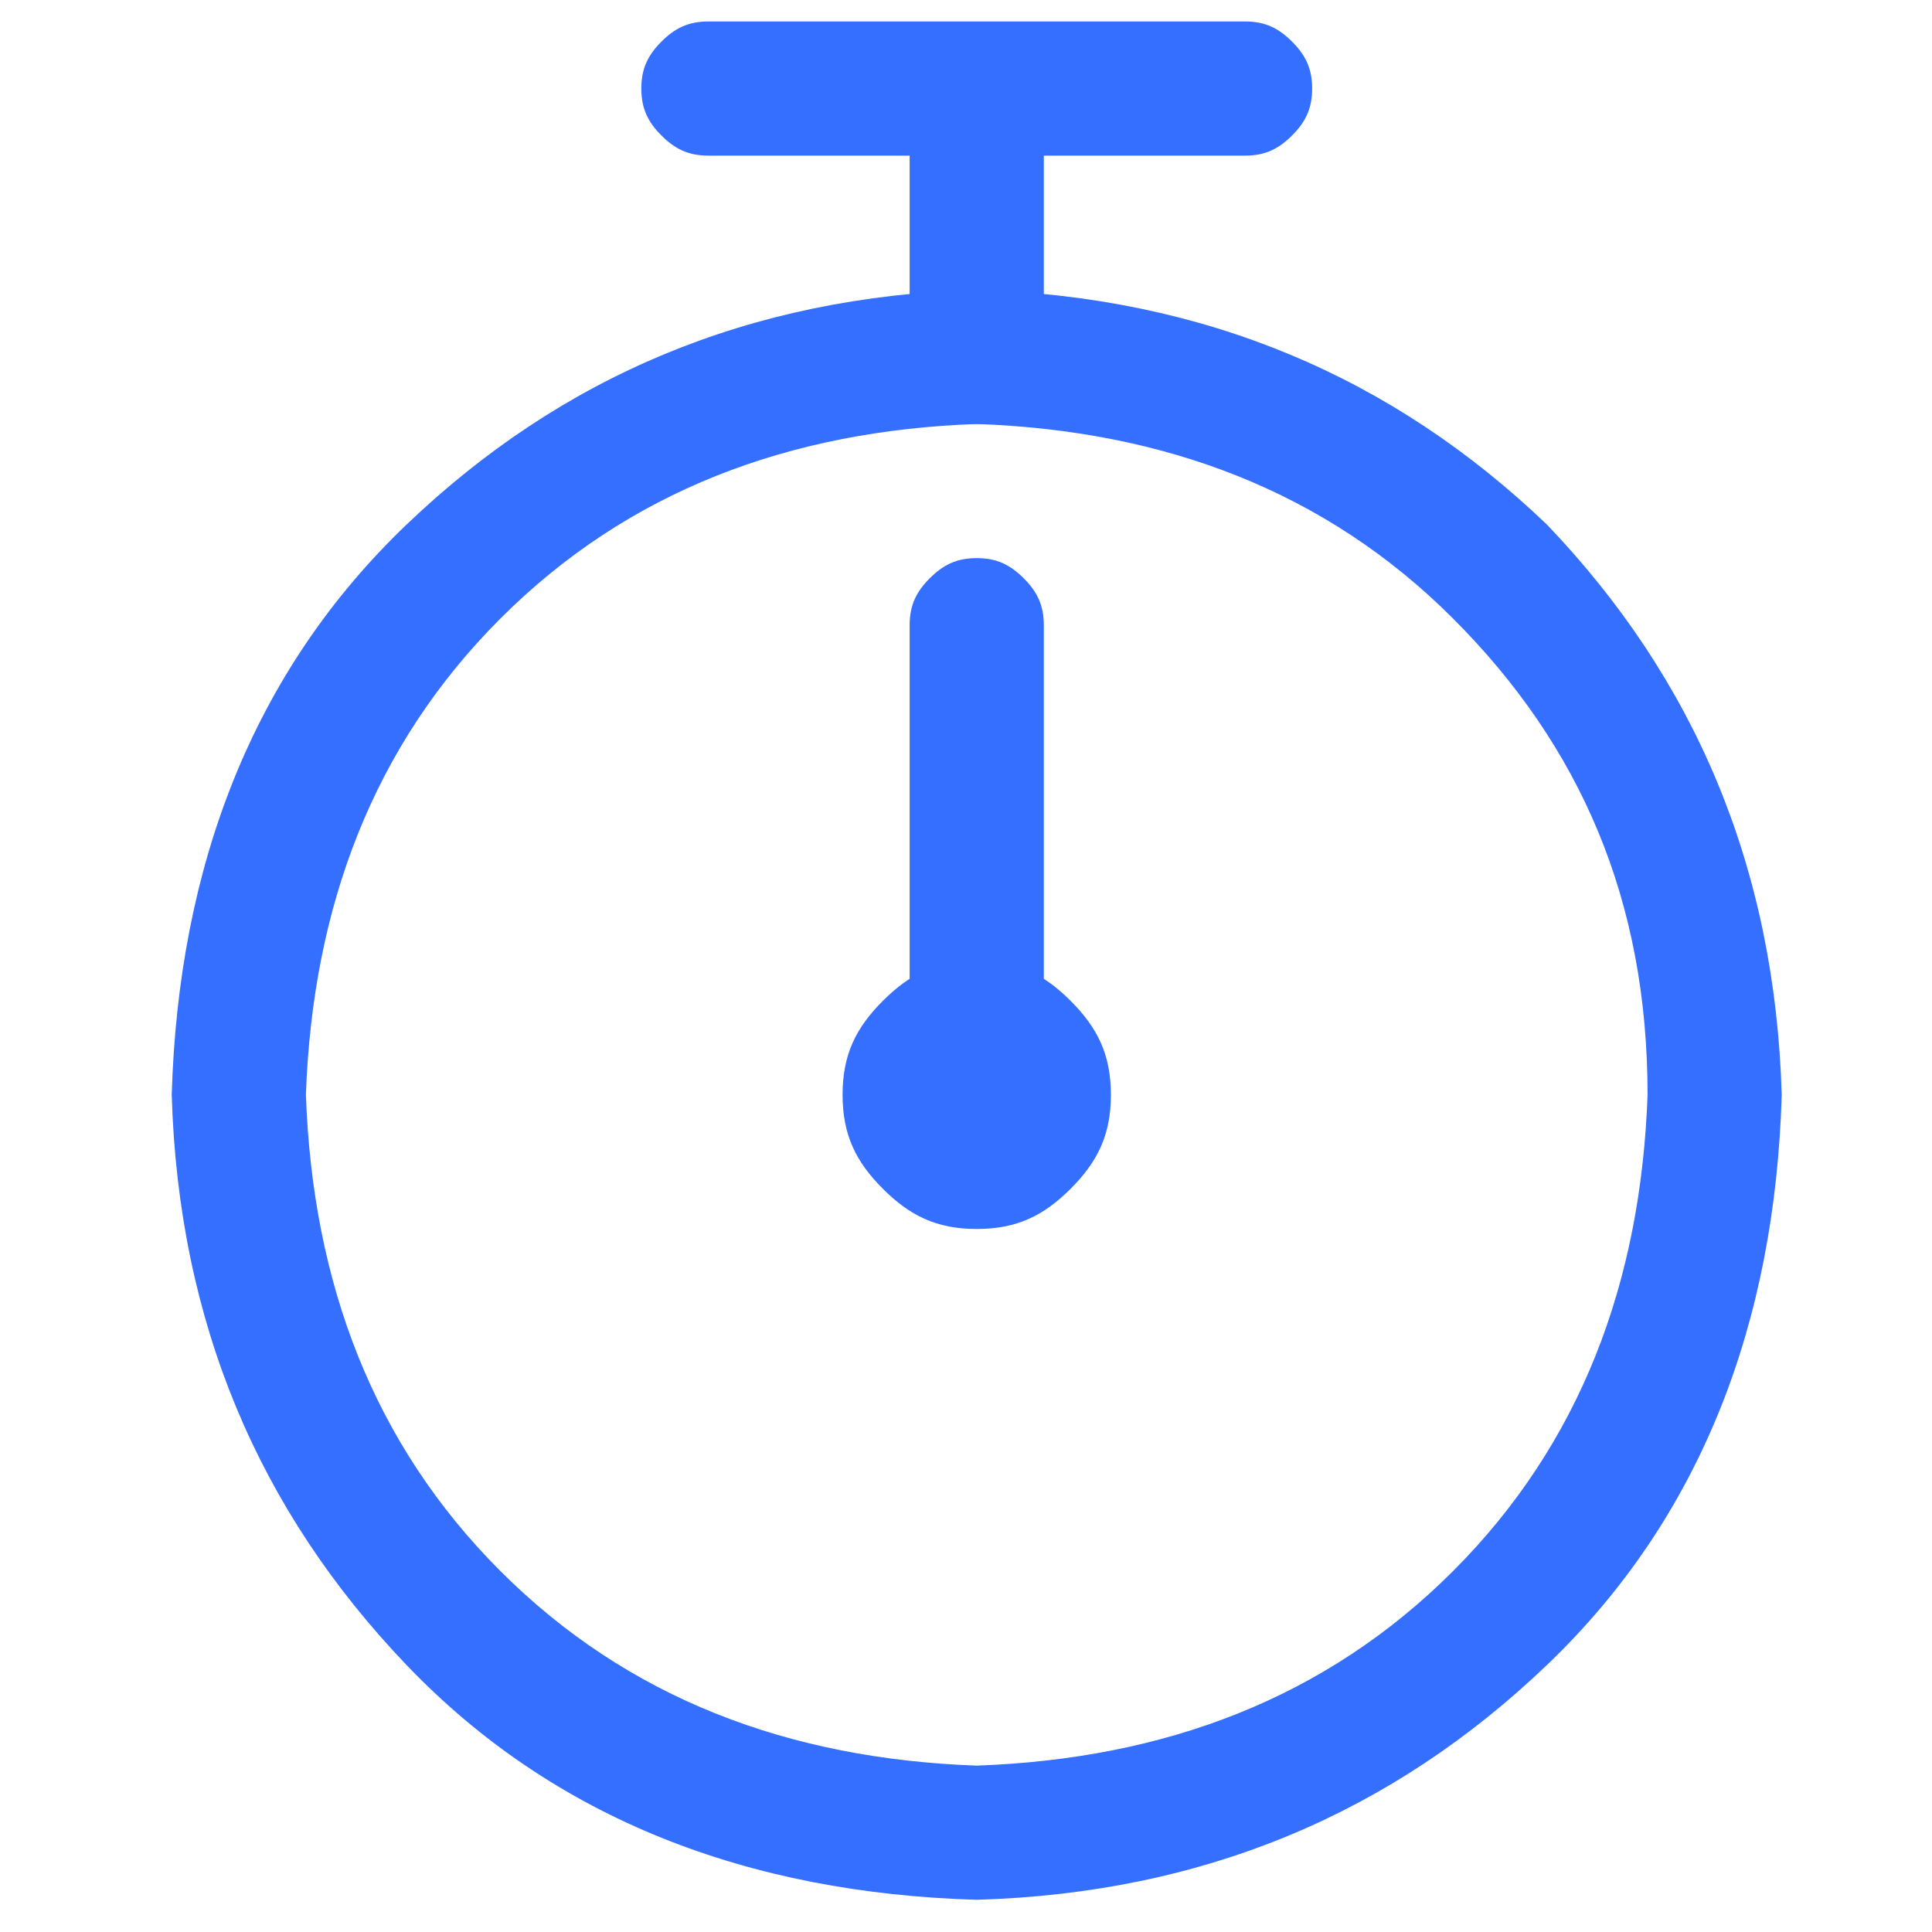
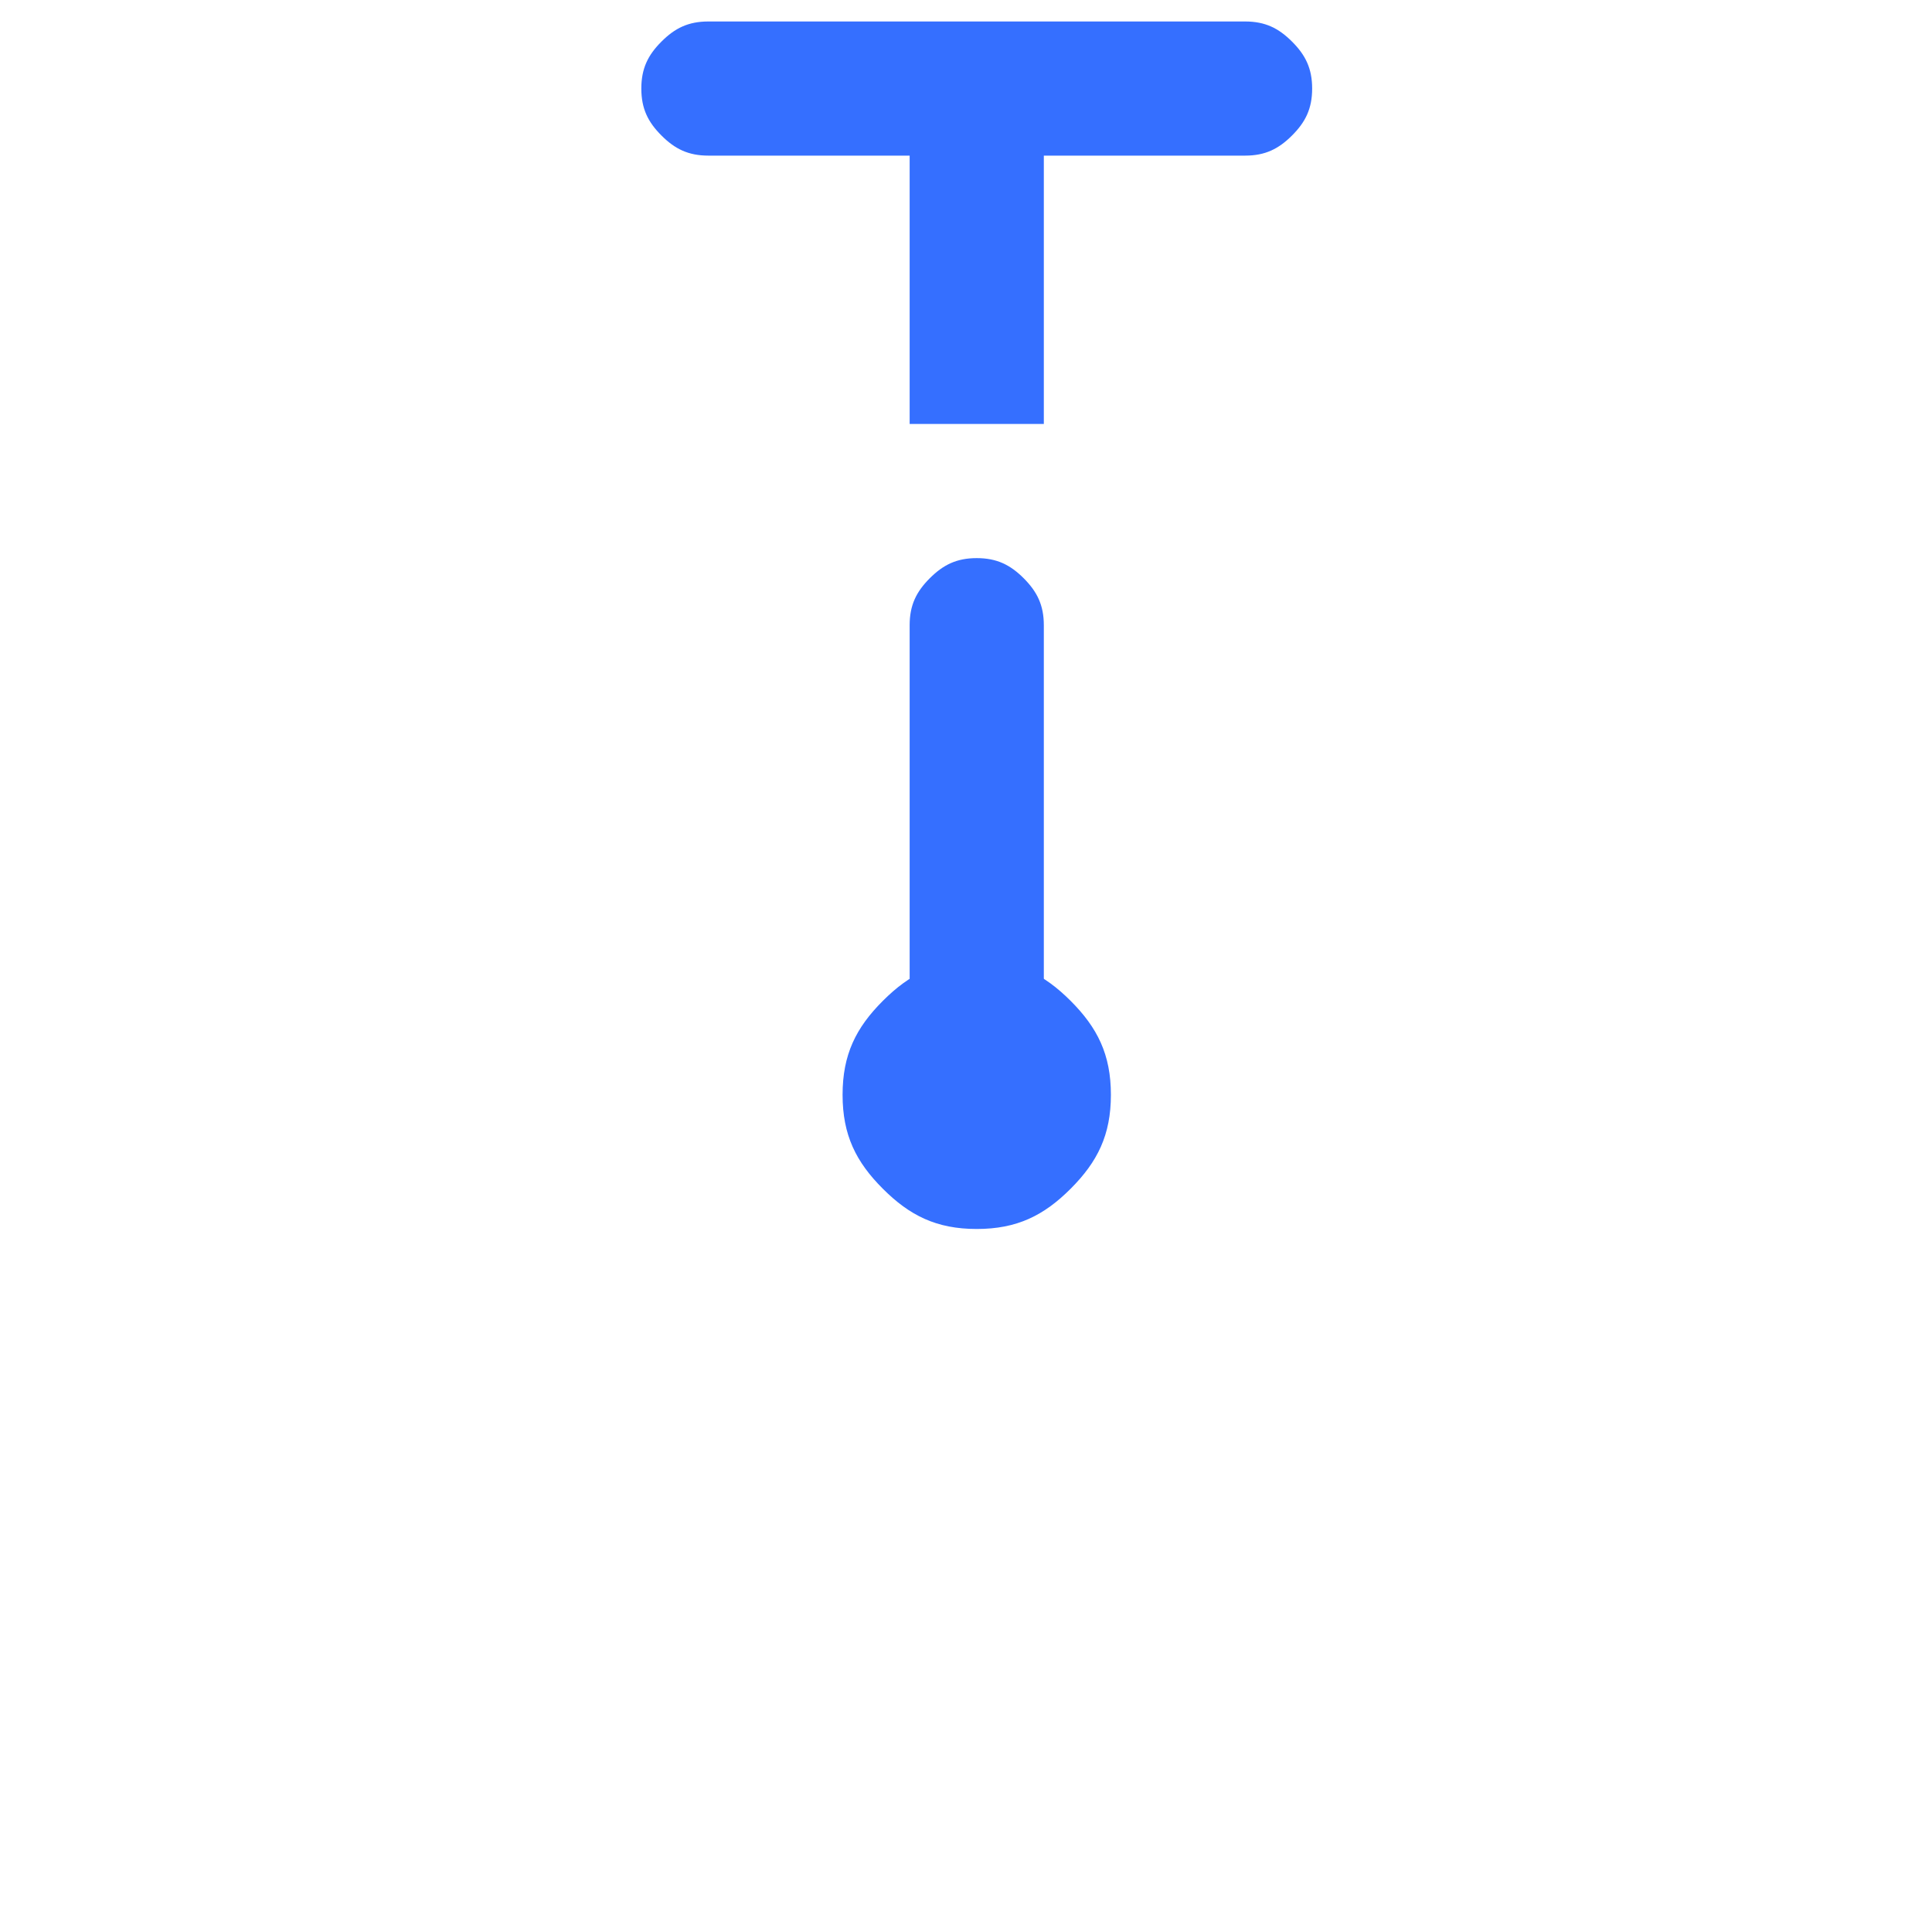
<svg xmlns="http://www.w3.org/2000/svg" width="60px" height="60px" viewBox="0 0 60 60" version="1.1">
  <title>cooldown-timer</title>
  <g id="页面-1" stroke="none" stroke-width="1" fill="none" fill-rule="evenodd">
    <g id="ib-jp-ag" transform="translate(-1194, -3207)">
      <g id="编组-30" transform="translate(0, 2287)">
        <g id="编组-3" transform="translate(320, 862)">
          <g id="计时器-(3)" transform="translate(874, 58)">
            <rect id="矩形" fill-opacity="0" fill="#D8D8D8" x="0" y="0" width="60" height="60" />
-             <path d="M48.042,16.292 C43.25,11.708 37.417,9.208 30.333,9 C23.25,9.208 17.417,11.708 12.625,16.292 C7.833,20.875 5.542,26.917 5.333,34 C5.542,41.083 8.042,46.917 12.625,51.708 C17.208,56.5 23.25,58.792 30.333,59 C37.417,58.792 43.25,56.292 48.042,51.708 C52.833,47.125 55.125,41.083 55.333,34 C55.125,26.917 52.625,21.083 48.042,16.292 Z M45.125,48.792 C41.167,52.75 36.167,54.625 30.333,54.833 C24.5,54.625 19.5,52.75 15.542,48.792 C11.583,44.833 9.708,39.833 9.5,34 C9.708,28.167 11.583,23.167 15.542,19.208 C19.5,15.25 24.5,13.375 30.333,13.167 C36.167,13.375 41.167,15.25 45.125,19.208 C49.083,23.167 51.167,27.958 51.167,34 C50.958,39.833 49.083,44.833 45.125,48.792 Z" id="形状" fill="#356FFF" fill-rule="nonzero" />
            <path d="M30.333,17.333 C30.958,17.333 31.375,17.542 31.792,17.958 C32.208,18.375 32.417,18.792 32.417,19.417 L32.417,34 C32.417,34.625 32.208,35.042 31.792,35.458 C31.375,35.875 30.958,36.083 30.333,36.083 C29.708,36.083 29.292,35.875 28.875,35.458 C28.458,35.042 28.25,34.625 28.25,34 L28.25,19.417 C28.25,18.792 28.458,18.375 28.875,17.958 C29.292,17.542 29.708,17.333 30.333,17.333 Z" id="路径" fill="#356FFF" fill-rule="nonzero" />
            <path d="M26.167,34 C26.167,35.25 26.583,36.083 27.417,36.917 C28.25,37.75 29.083,38.167 30.333,38.167 C31.583,38.167 32.417,37.75 33.25,36.917 C34.083,36.083 34.5,35.25 34.5,34 C34.5,32.75 34.083,31.917 33.25,31.083 C32.417,30.25 31.583,29.833 30.333,29.833 C29.083,29.833 28.25,30.25 27.417,31.083 C26.583,31.917 26.167,32.75 26.167,34 L26.167,34 Z M32.417,4.833 L32.417,13.167 L28.25,13.167 L28.25,4.833 L22,4.833 C21.375,4.833 20.958,4.625 20.542,4.208 C20.125,3.792 19.917,3.375 19.917,2.75 C19.917,2.125 20.125,1.708 20.542,1.292 C20.958,0.875 21.375,0.667 22,0.667 L38.667,0.667 C39.292,0.667 39.708,0.875 40.125,1.292 C40.542,1.708 40.75,2.125 40.75,2.75 C40.75,3.375 40.542,3.792 40.125,4.208 C39.708,4.625 39.292,4.833 38.667,4.833 L32.417,4.833 Z" id="形状" fill="#356FFF" fill-rule="nonzero" />
          </g>
        </g>
      </g>
    </g>
  </g>
</svg>